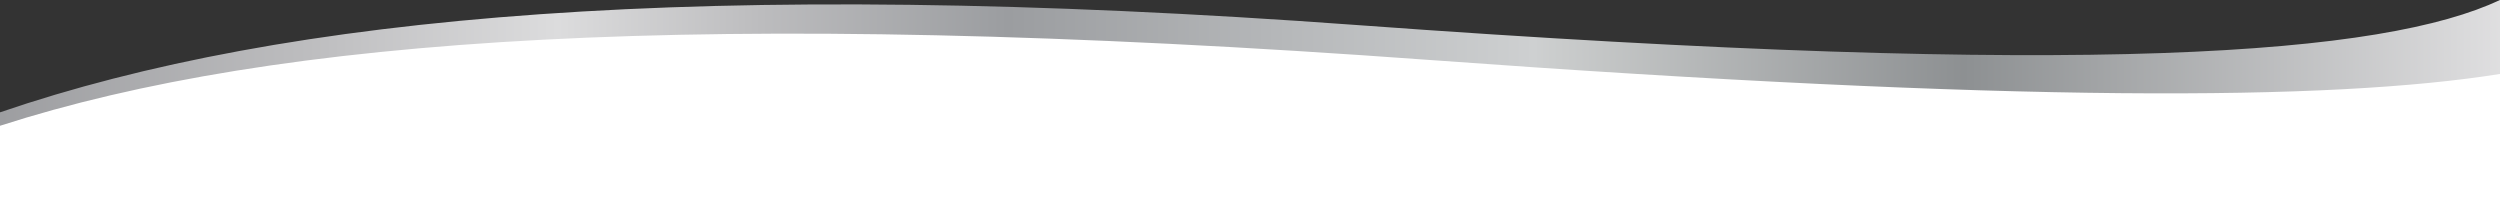
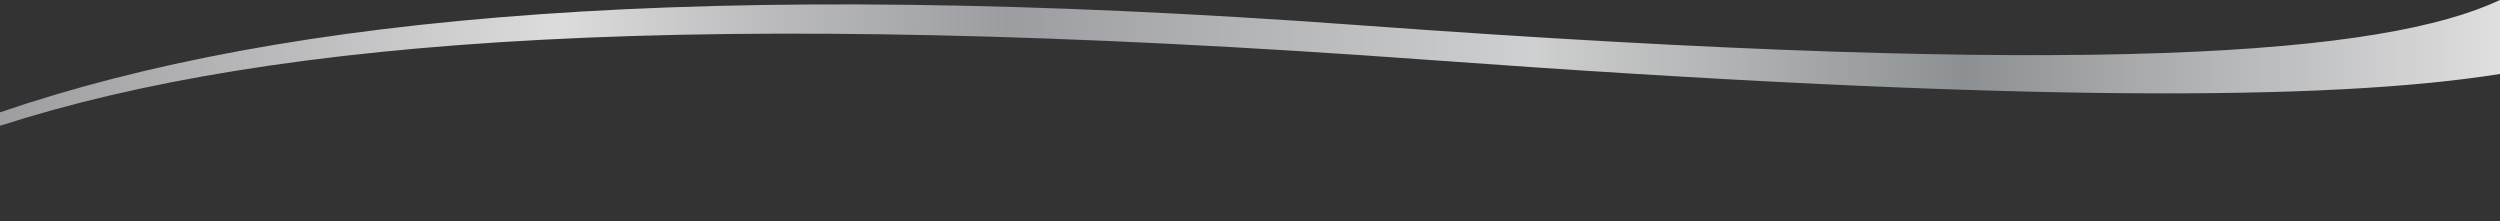
<svg xmlns="http://www.w3.org/2000/svg" id="Layer_1" x="0px" y="0px" width="2560px" height="226.275px" viewBox="0 0 2560 226.275" style="enable-background:new 0 0 2560 226.275;" xml:space="preserve">
  <rect x="0" y="0" width="2560" height="226.275" fill="#333333" stroke="none" />
  <style type="text/css">	.st0{fill:#FFFFFF;}	.st1{fill:url(#SVGID_1_);}</style>
-   <path class="st0" d="M1463.613,57.386C714.579,2.699,280.98,34.307,0,124.793v101.481h2560V71.735 C2385.47,99.614,2062.002,101.075,1463.613,57.386z" />
  <linearGradient id="SVGID_1_" gradientUnits="userSpaceOnUse" x1="-42.599" y1="64.397" x2="2968.363" y2="64.397">
    <stop offset="0" style="stop-color:#999A9D" />
    <stop offset="0.001" style="stop-color:#999A9D" />
    <stop offset="0.119" style="stop-color:#BDBDBF" />
    <stop offset="0.204" style="stop-color:#DCDCDD" />
    <stop offset="0.273" style="stop-color:#BCBCBE" />
    <stop offset="0.357" style="stop-color:#9B9DA0" />
    <stop offset="0.536" style="stop-color:#CED0D1" />
    <stop offset="0.542" style="stop-color:#CBCDCD" />
    <stop offset="0.682" style="stop-color:#8D9092" />
    <stop offset="0.902" style="stop-color:#F0EFF0" />
    <stop offset="1" style="stop-color:#8F9194" />
  </linearGradient>
  <path class="st1" d="M1390.631,25.718C719.775-23.384,291.27,15.302,0,115.029v13.764 C280.98,38.307,714.579,6.699,1463.612,61.386C2062.002,105.075,2385.47,103.614,2560,75.735V0 C2441.763,55.524,2143.876,80.848,1390.631,25.718z" />
</svg>